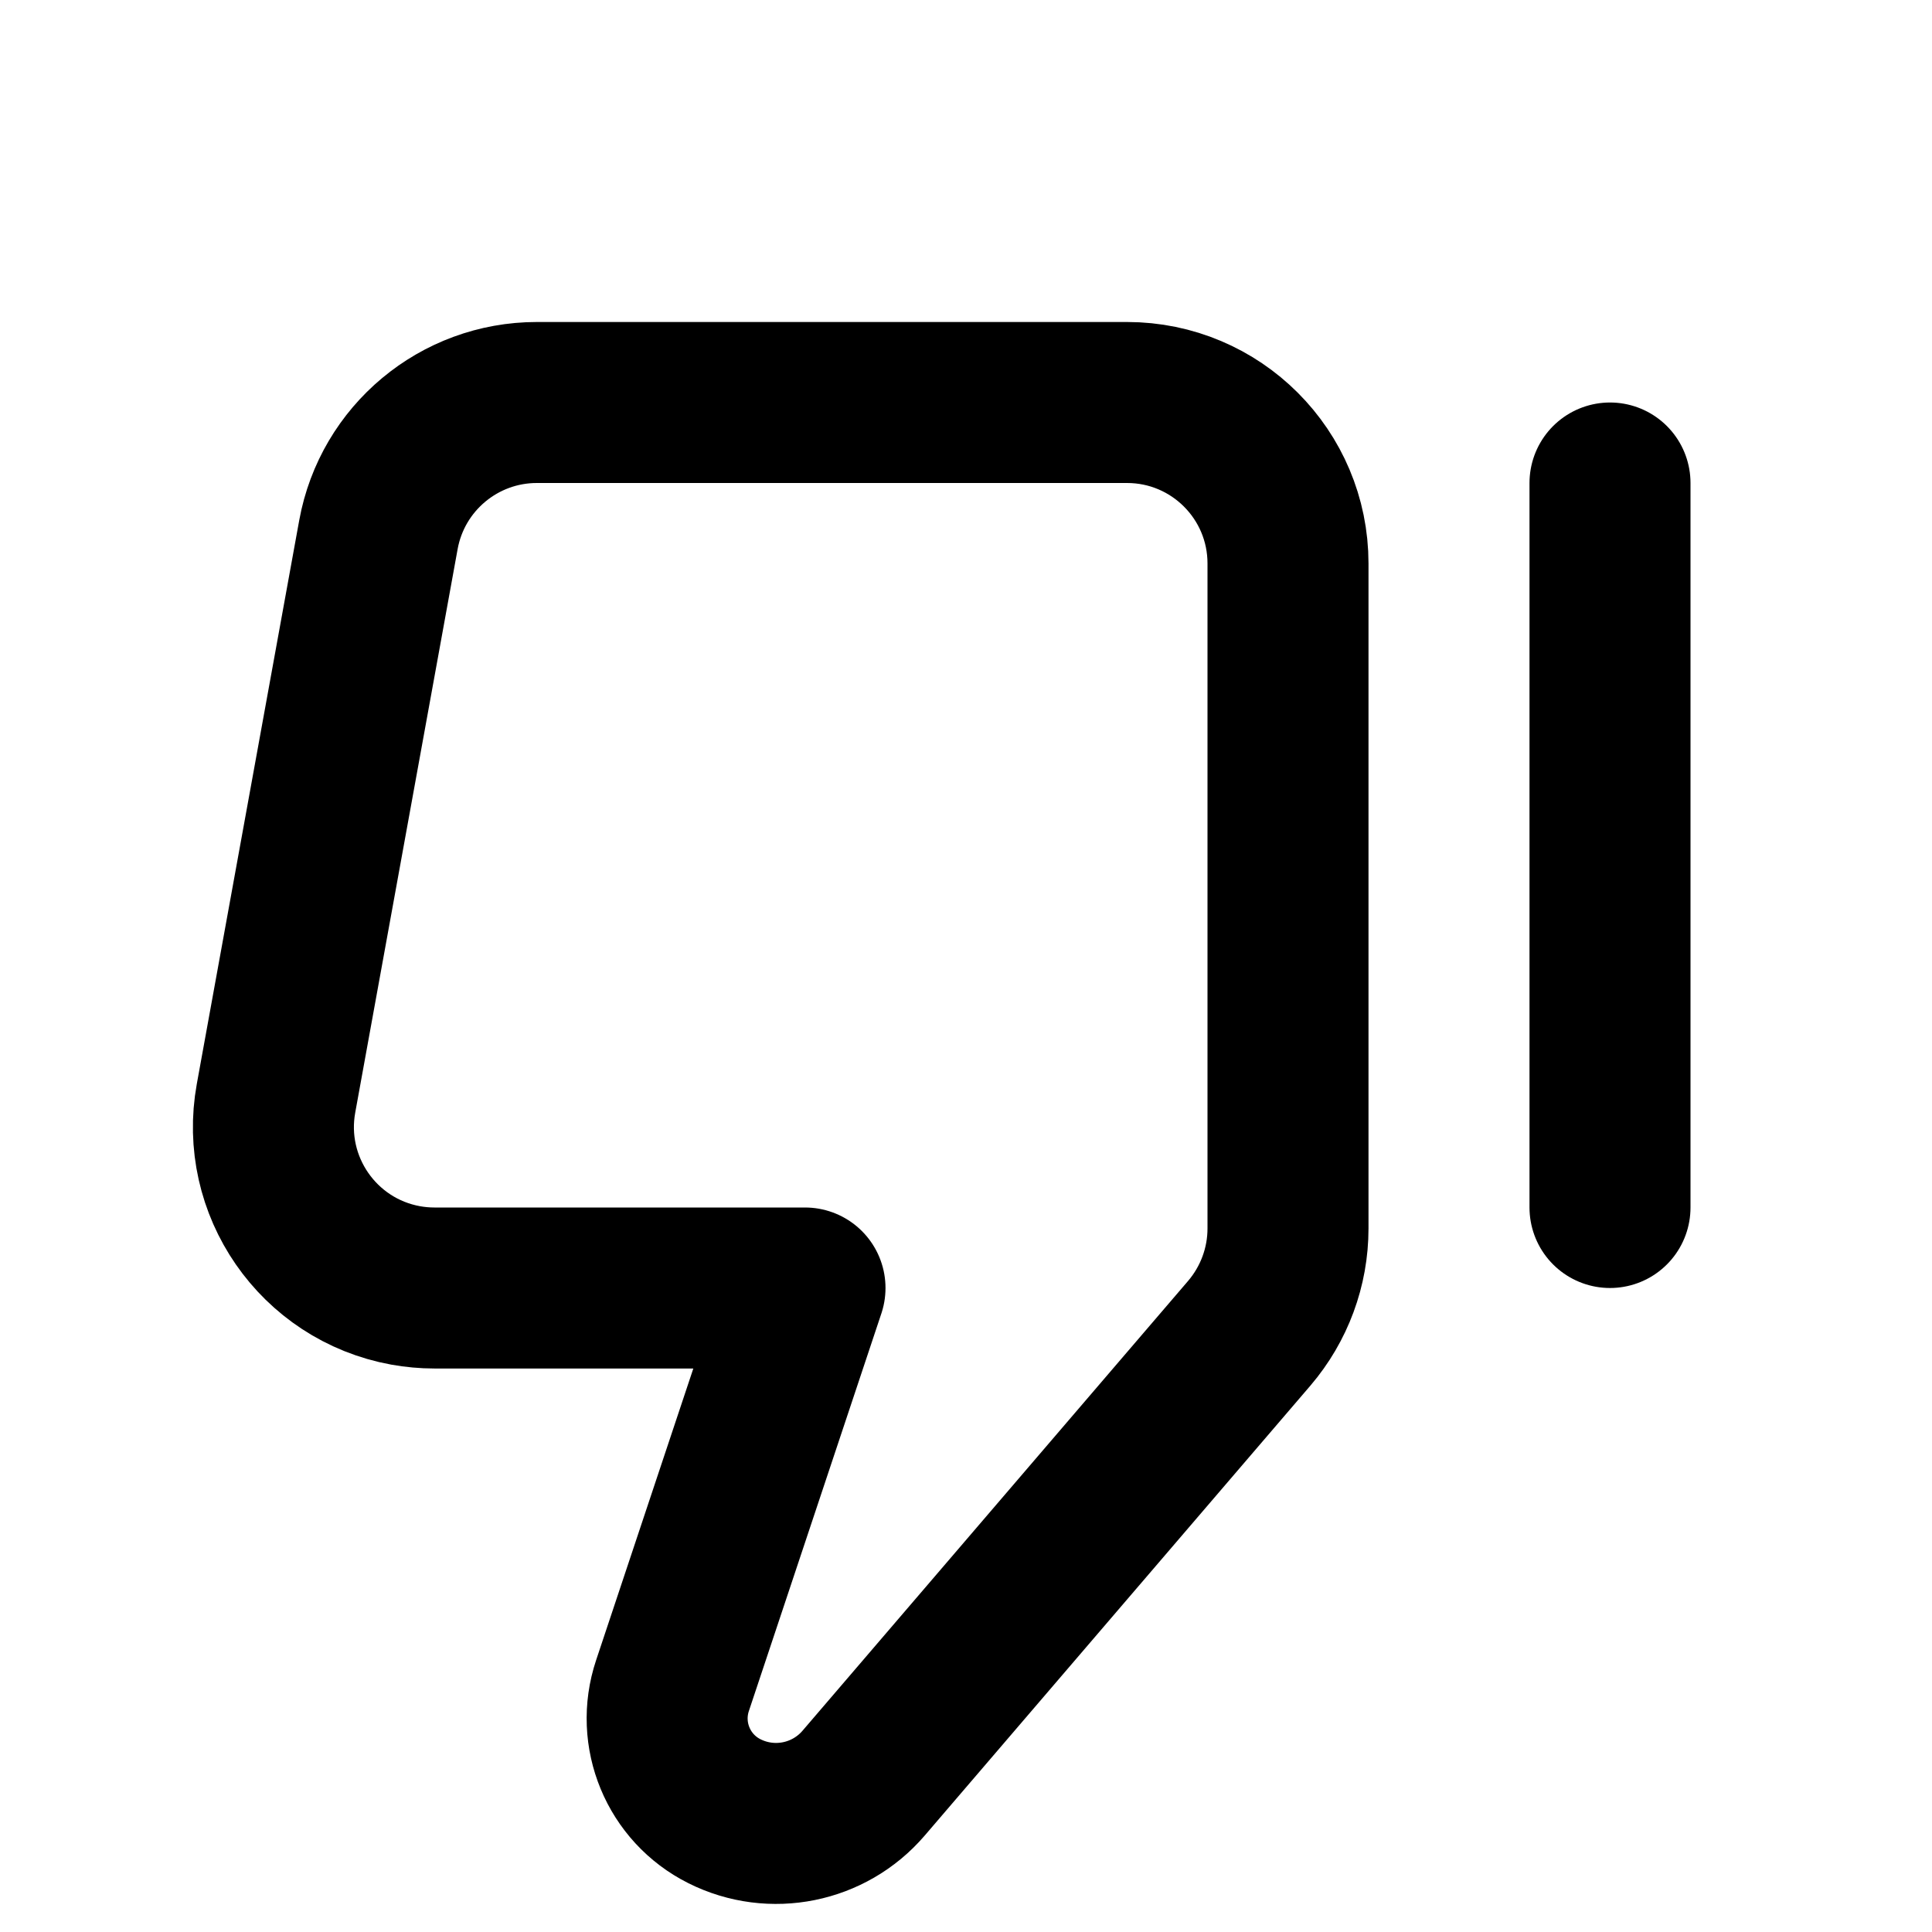
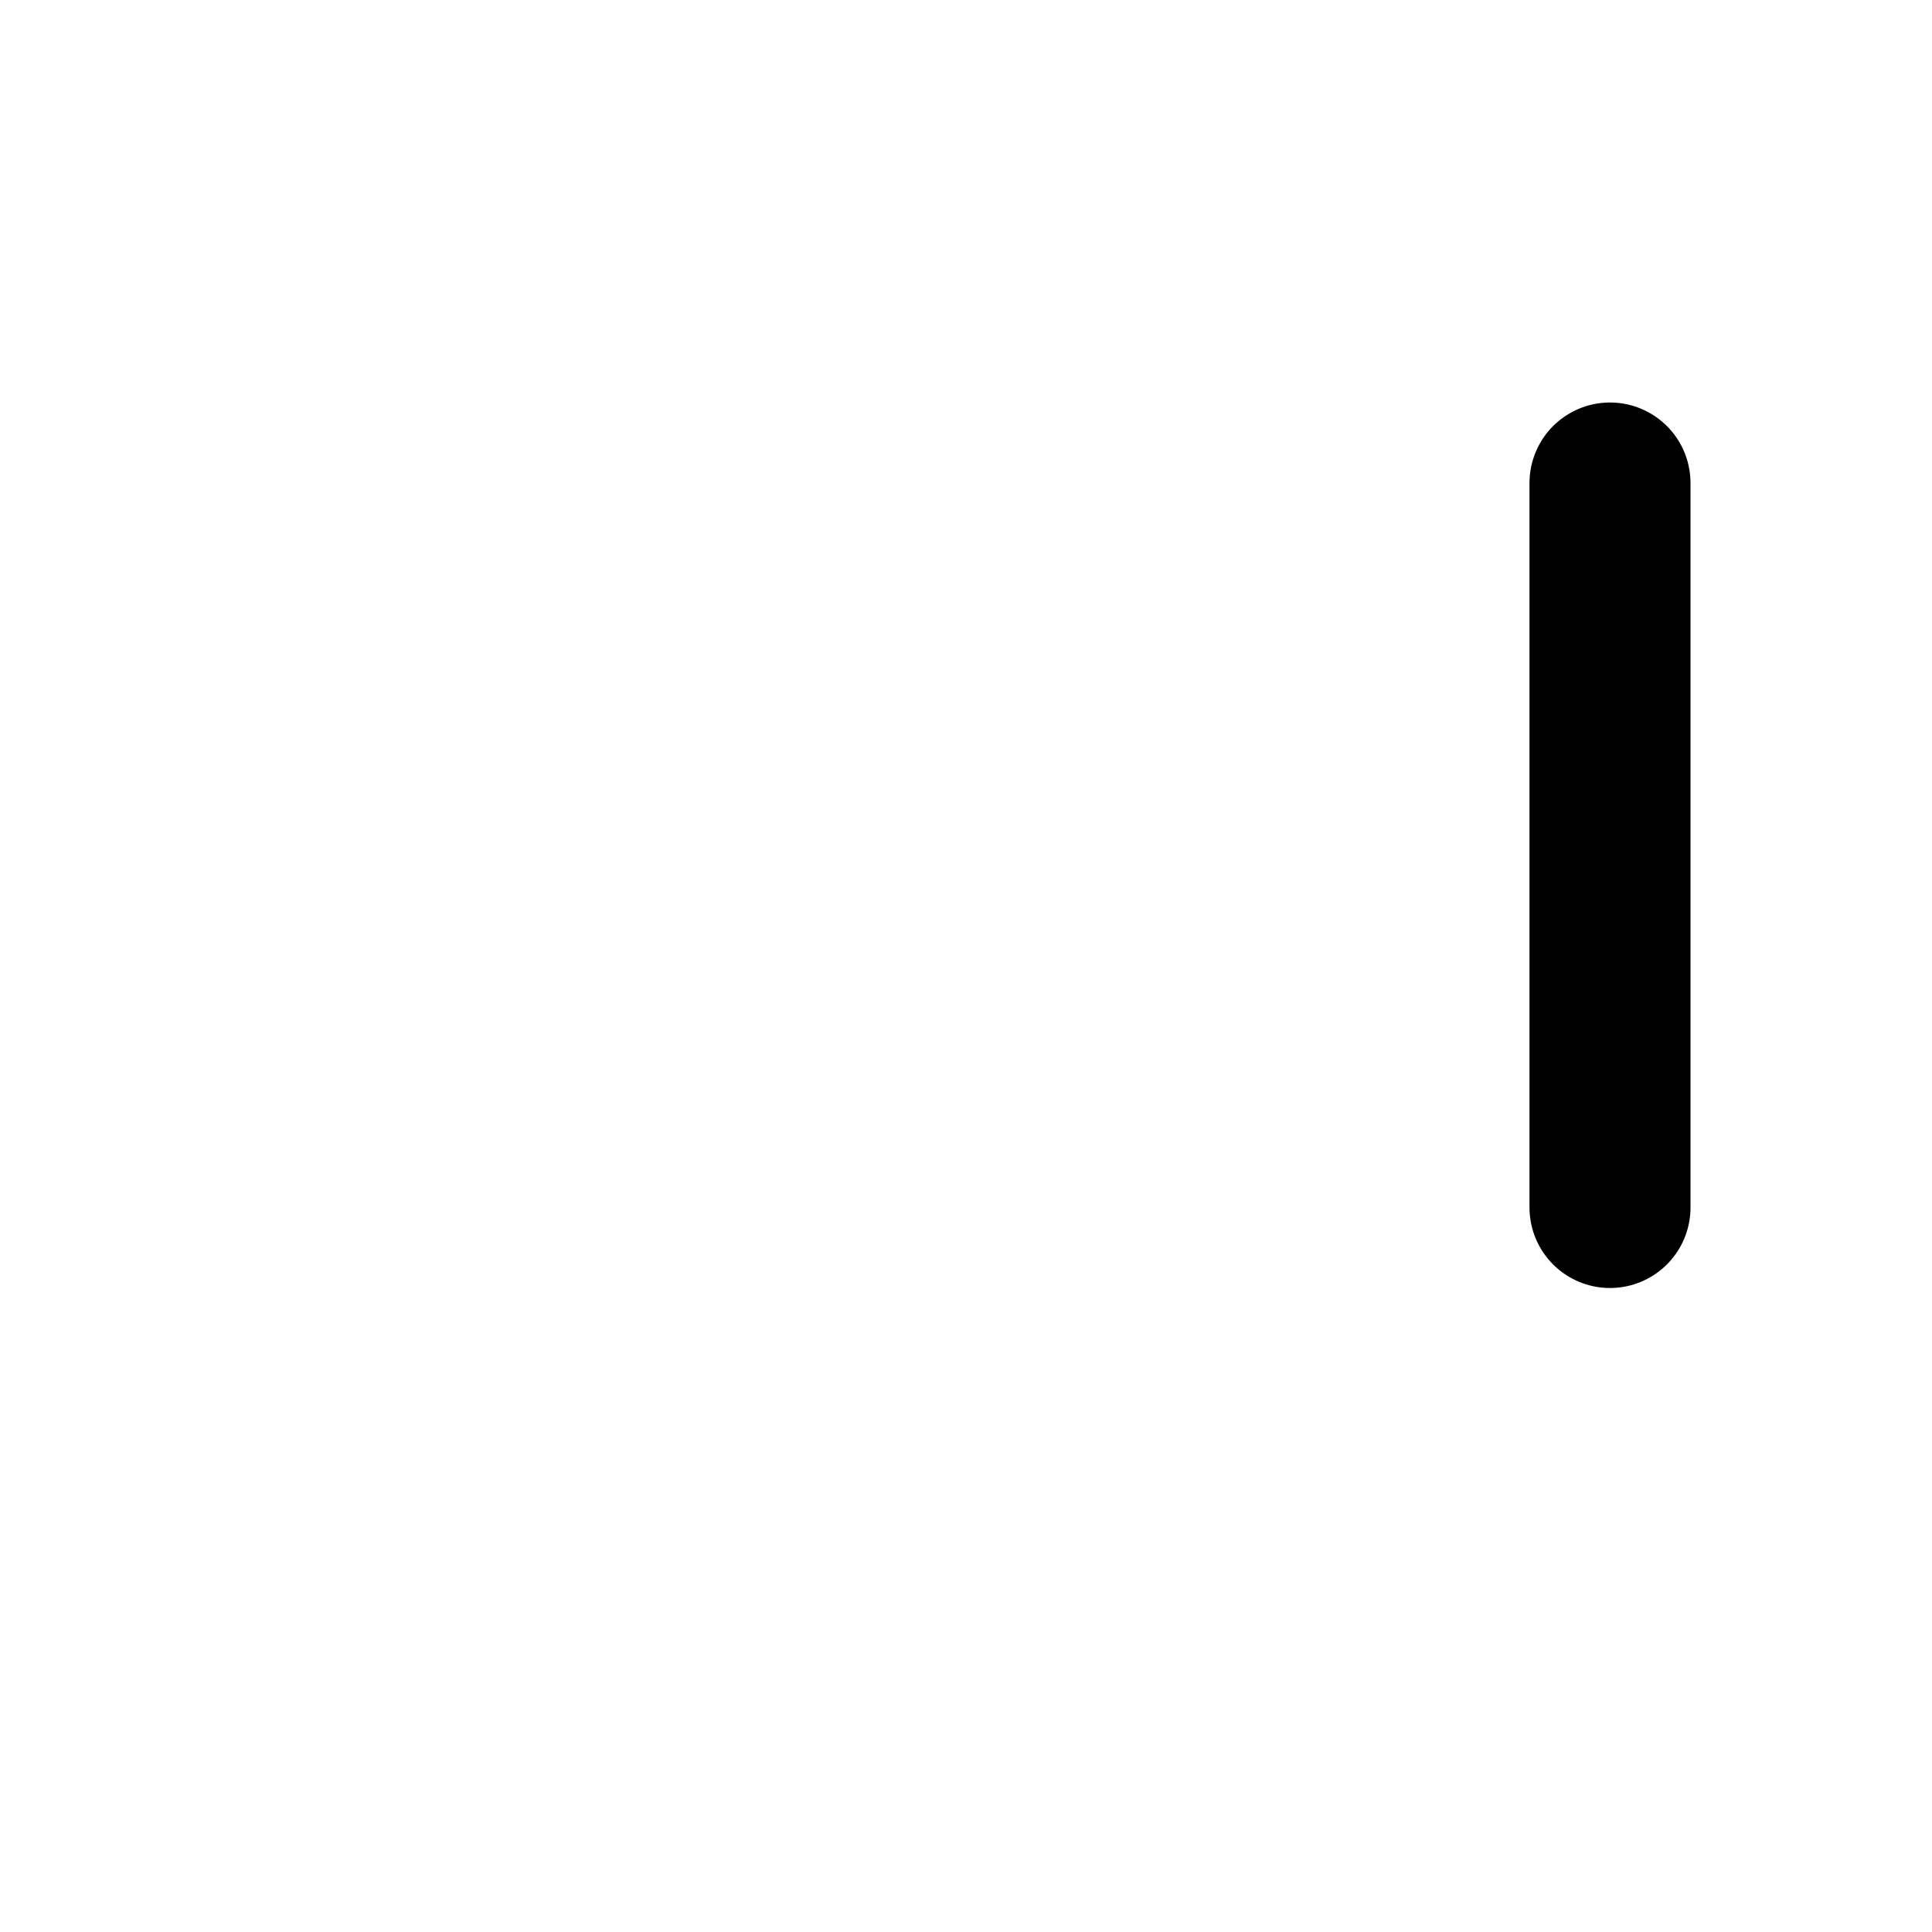
<svg xmlns="http://www.w3.org/2000/svg" width="800px" height="800px" viewBox="0 0 24 24" role="img" aria-labelledby="thumbDownIconTitle" stroke="#000000" stroke-width="2" stroke-linecap="round" stroke-linejoin="round" fill="none" color="#000000">
  <title id="thumbDownIconTitle">Thumb Down</title>
-   <path d="M16,15.26 C16,15.738 15.829,16.199 15.519,16.562 L10.728,22.151 C10.3,22.65 9.588,22.794 9,22.5 C8.426,22.213 8.151,21.548 8.354,20.939 L10,16 L5.396,16 C5.276,16 5.157,15.989 5.039,15.968 C3.952,15.77 3.231,14.729 3.429,13.642 L4.701,6.642 C4.874,5.691 5.703,5 6.669,5 L14,5 C15.105,5 16,5.895 16,7 L16,15.26 Z" />
  <path d="M20,15 L20,6" />
</svg>